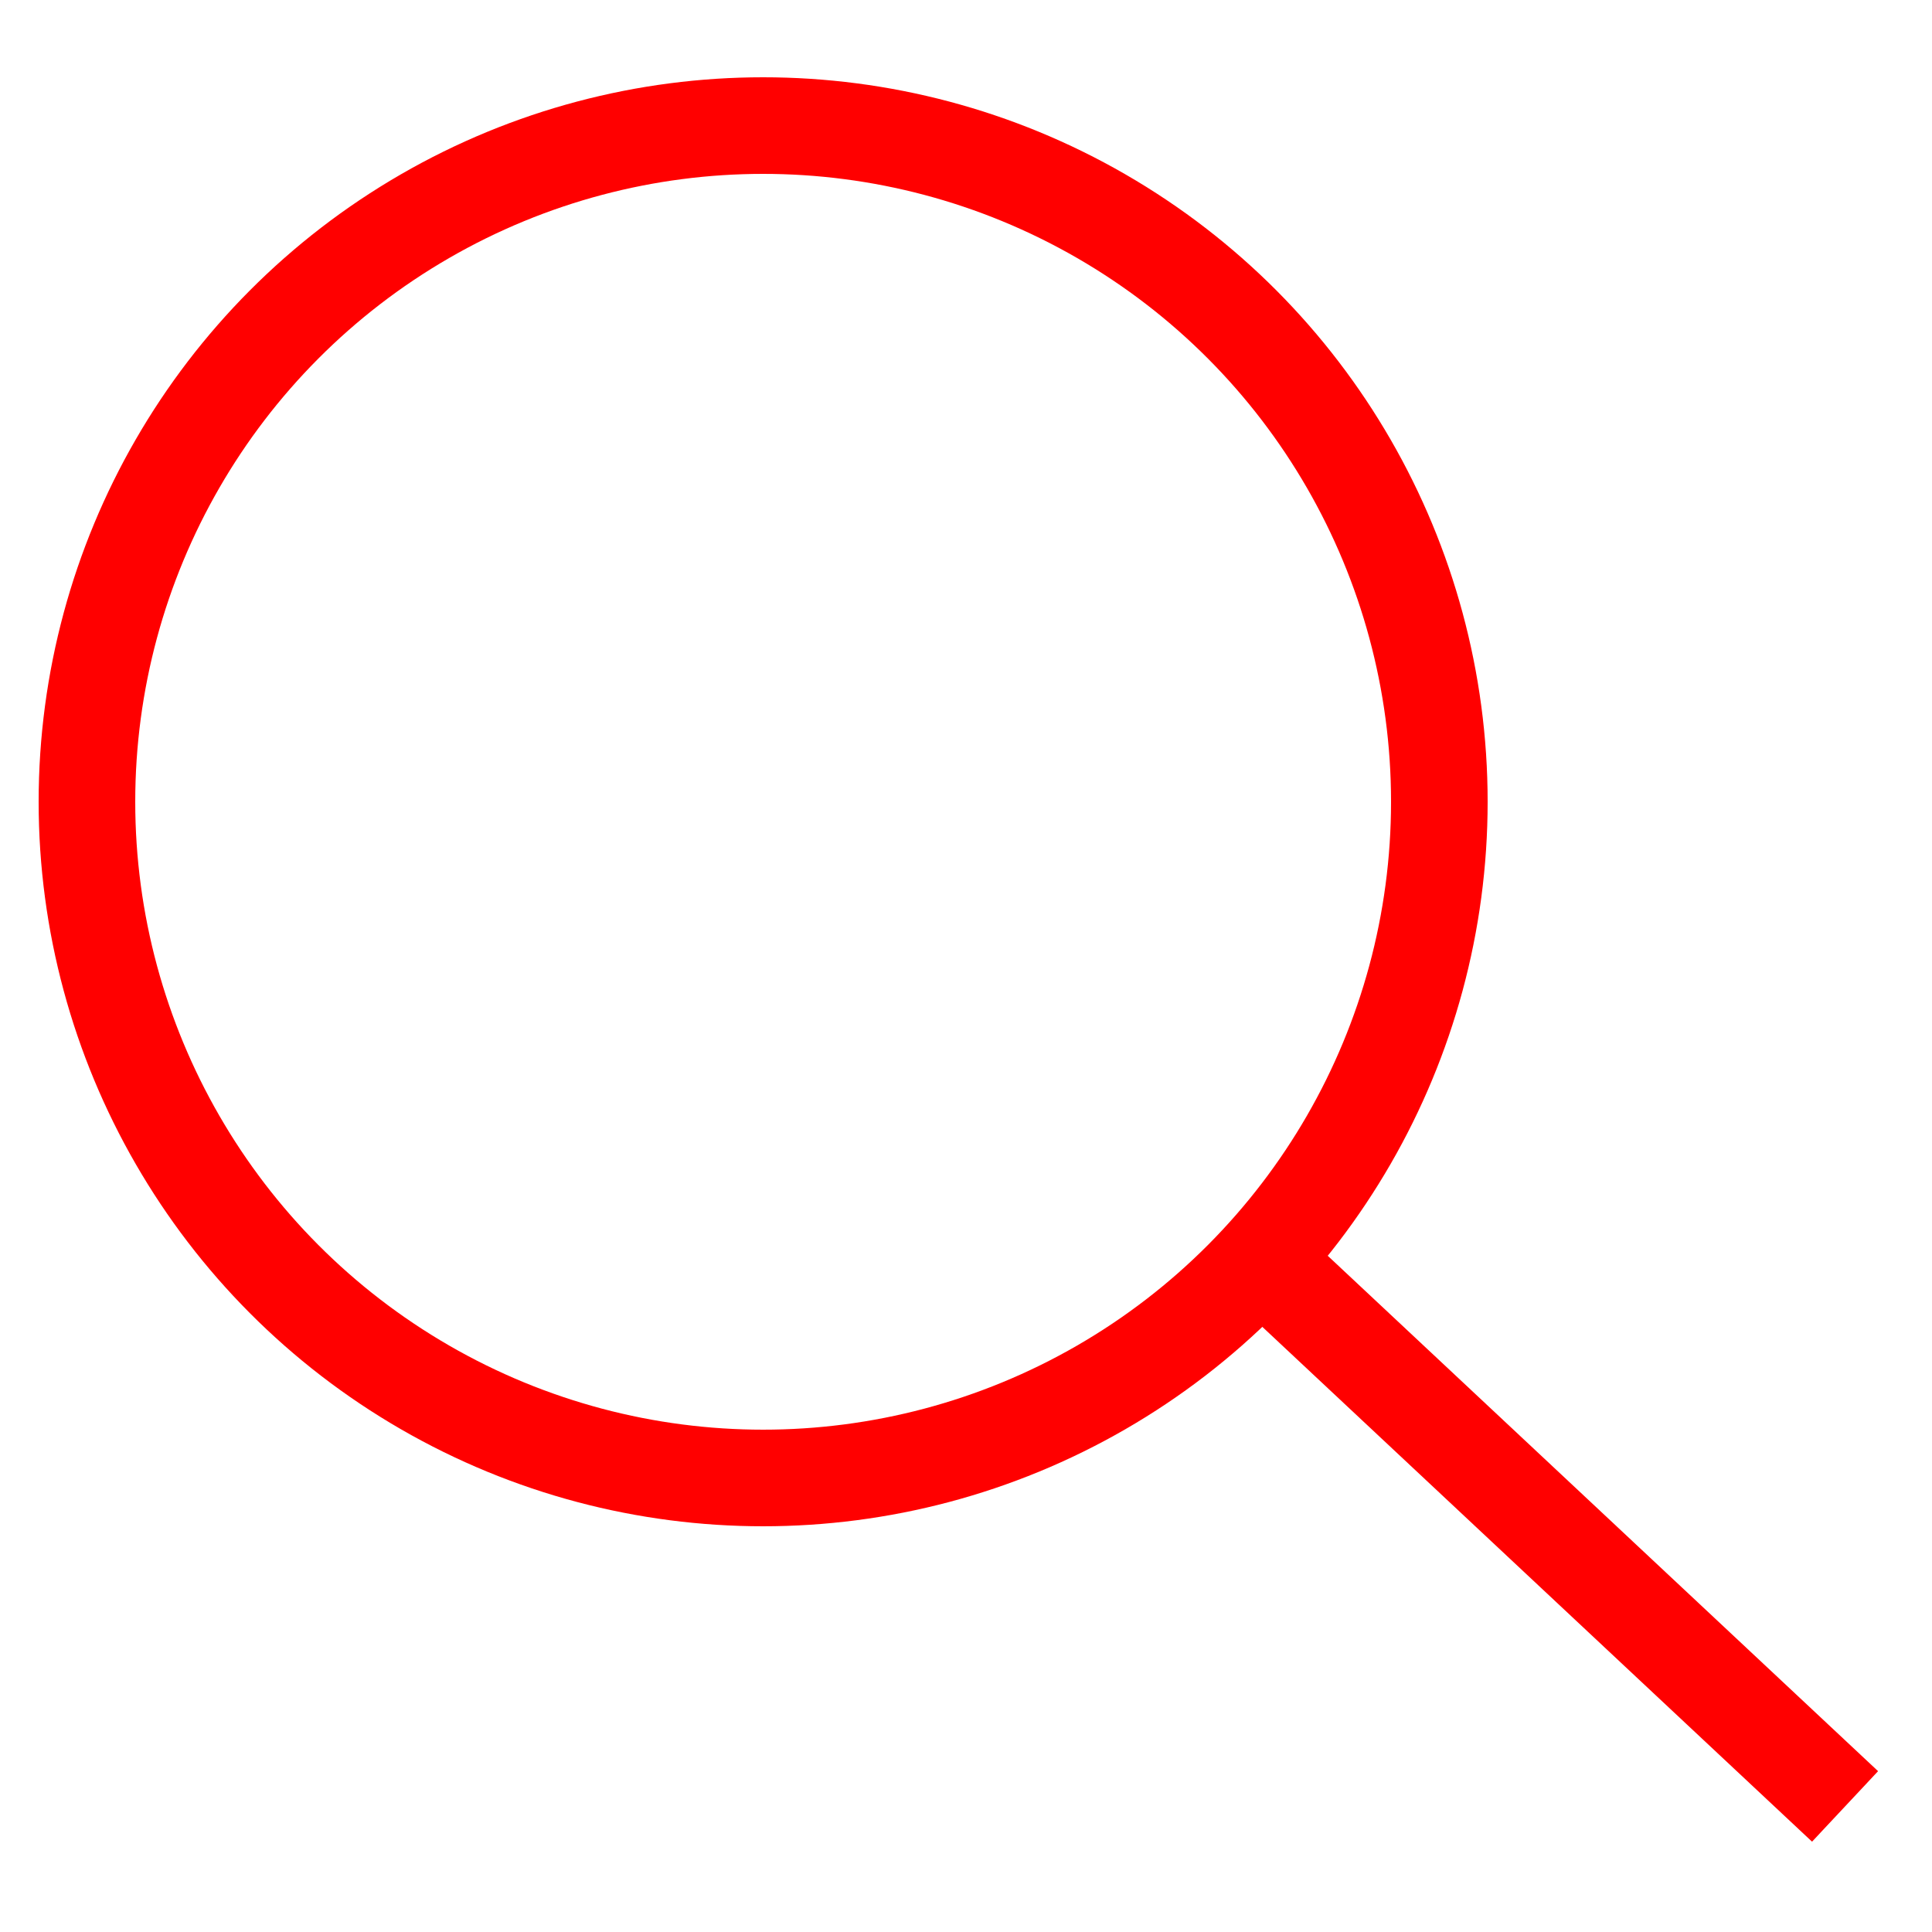
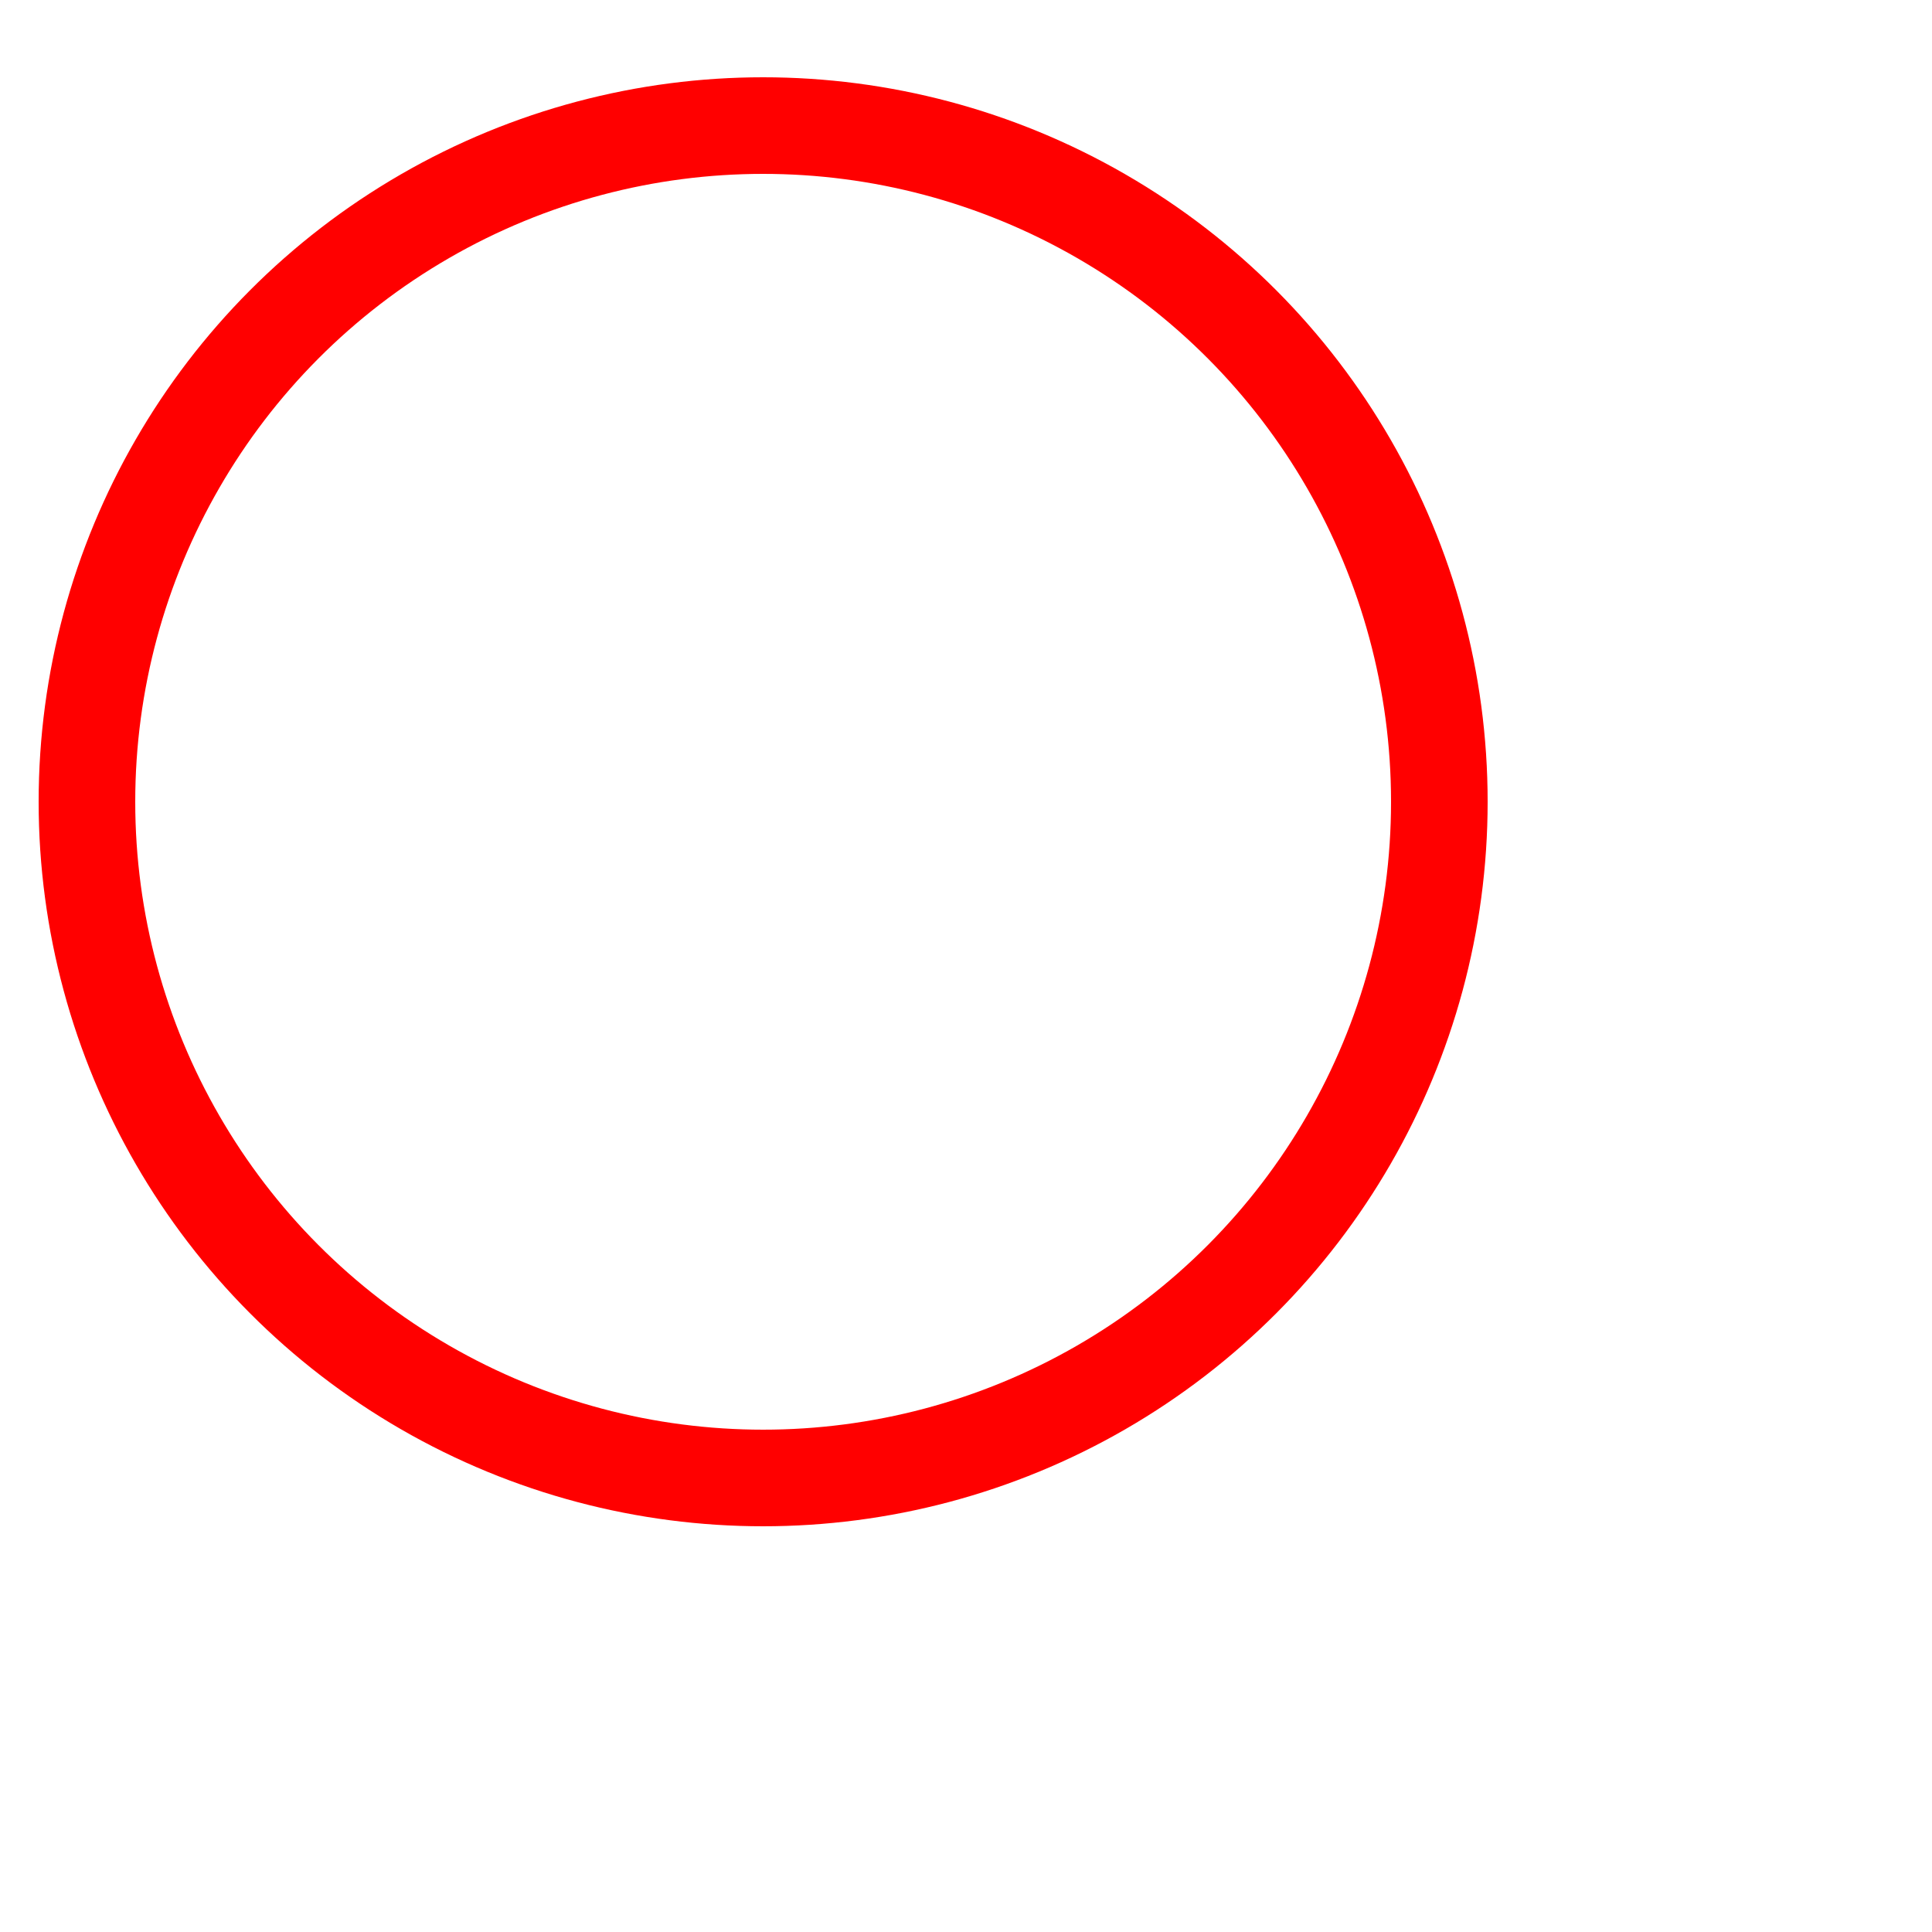
<svg xmlns="http://www.w3.org/2000/svg" version="1.1" id="Layer_1" x="0px" y="0px" viewBox="0 0 20 20" style="enable-background:new 0 0 20 20;" xml:space="preserve">
  <style type="text/css">
	.st0{fill:none;stroke:#FF0000;}
</style>
  <g>
    <circle class="st0" cx="7.9" cy="8.3" r="7" />
-     <line class="st0" x1="12.8" y1="12.8" x2="19.1" y2="18.7" />
  </g>
</svg>